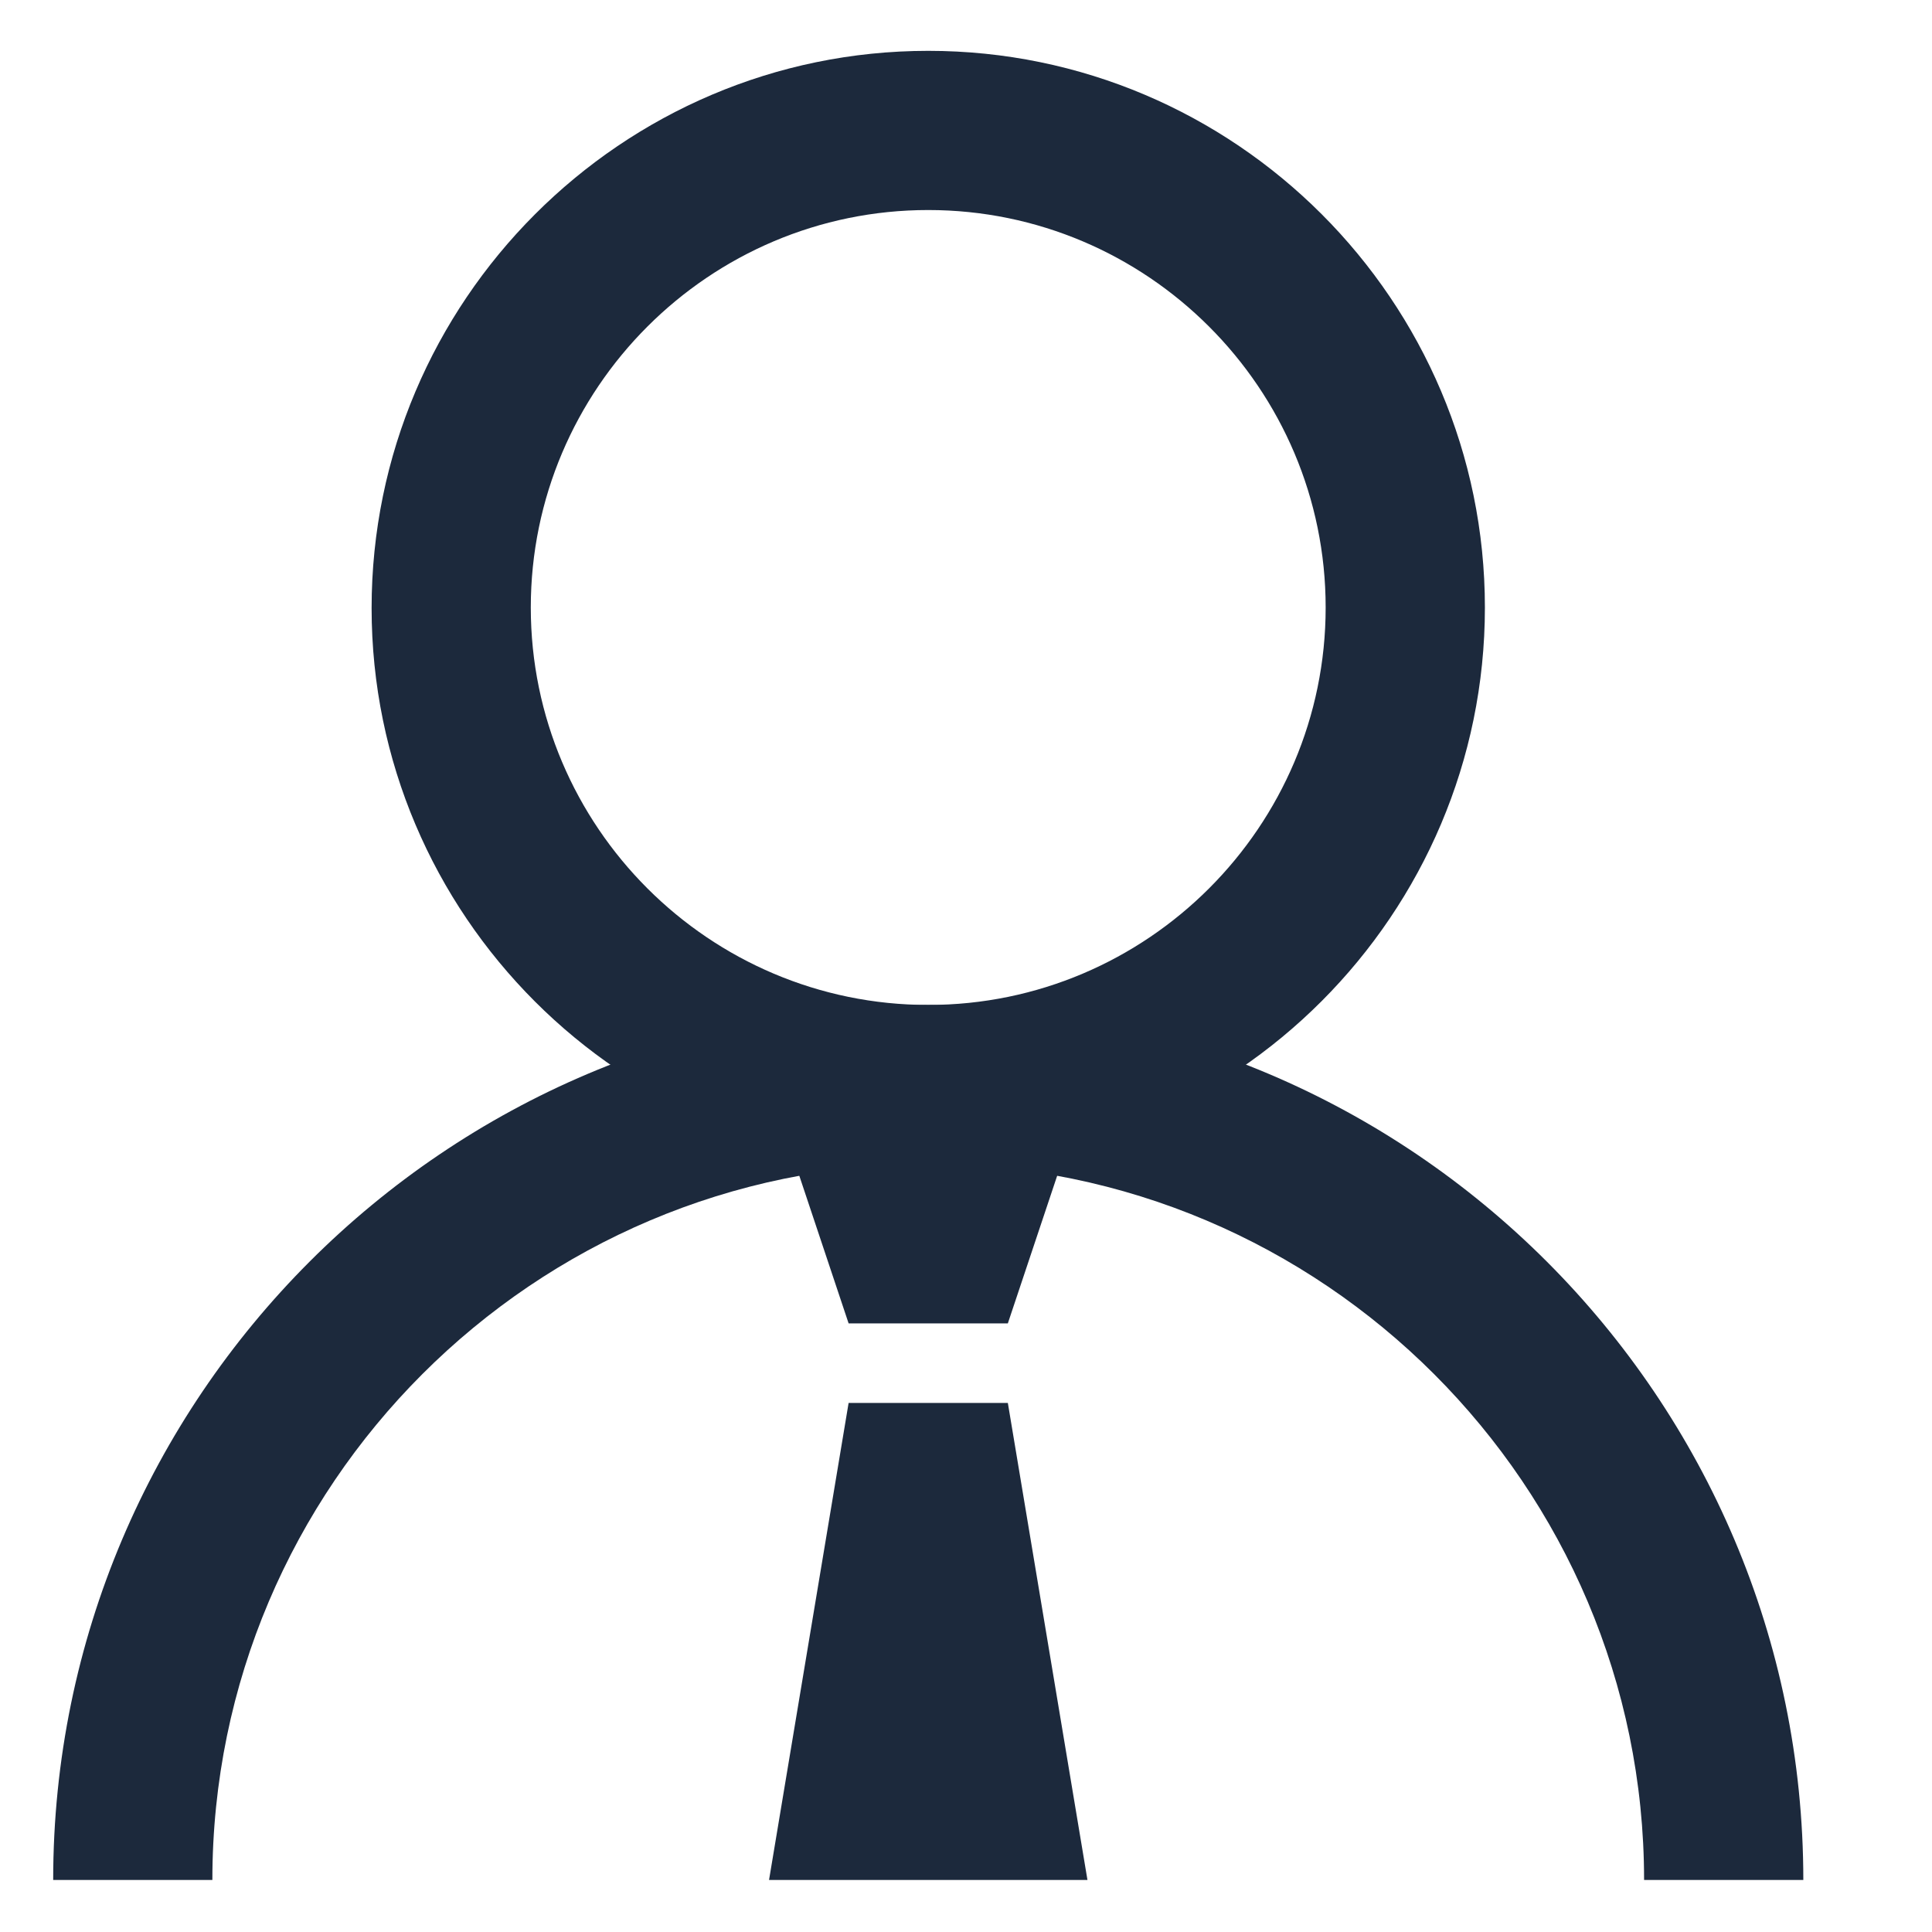
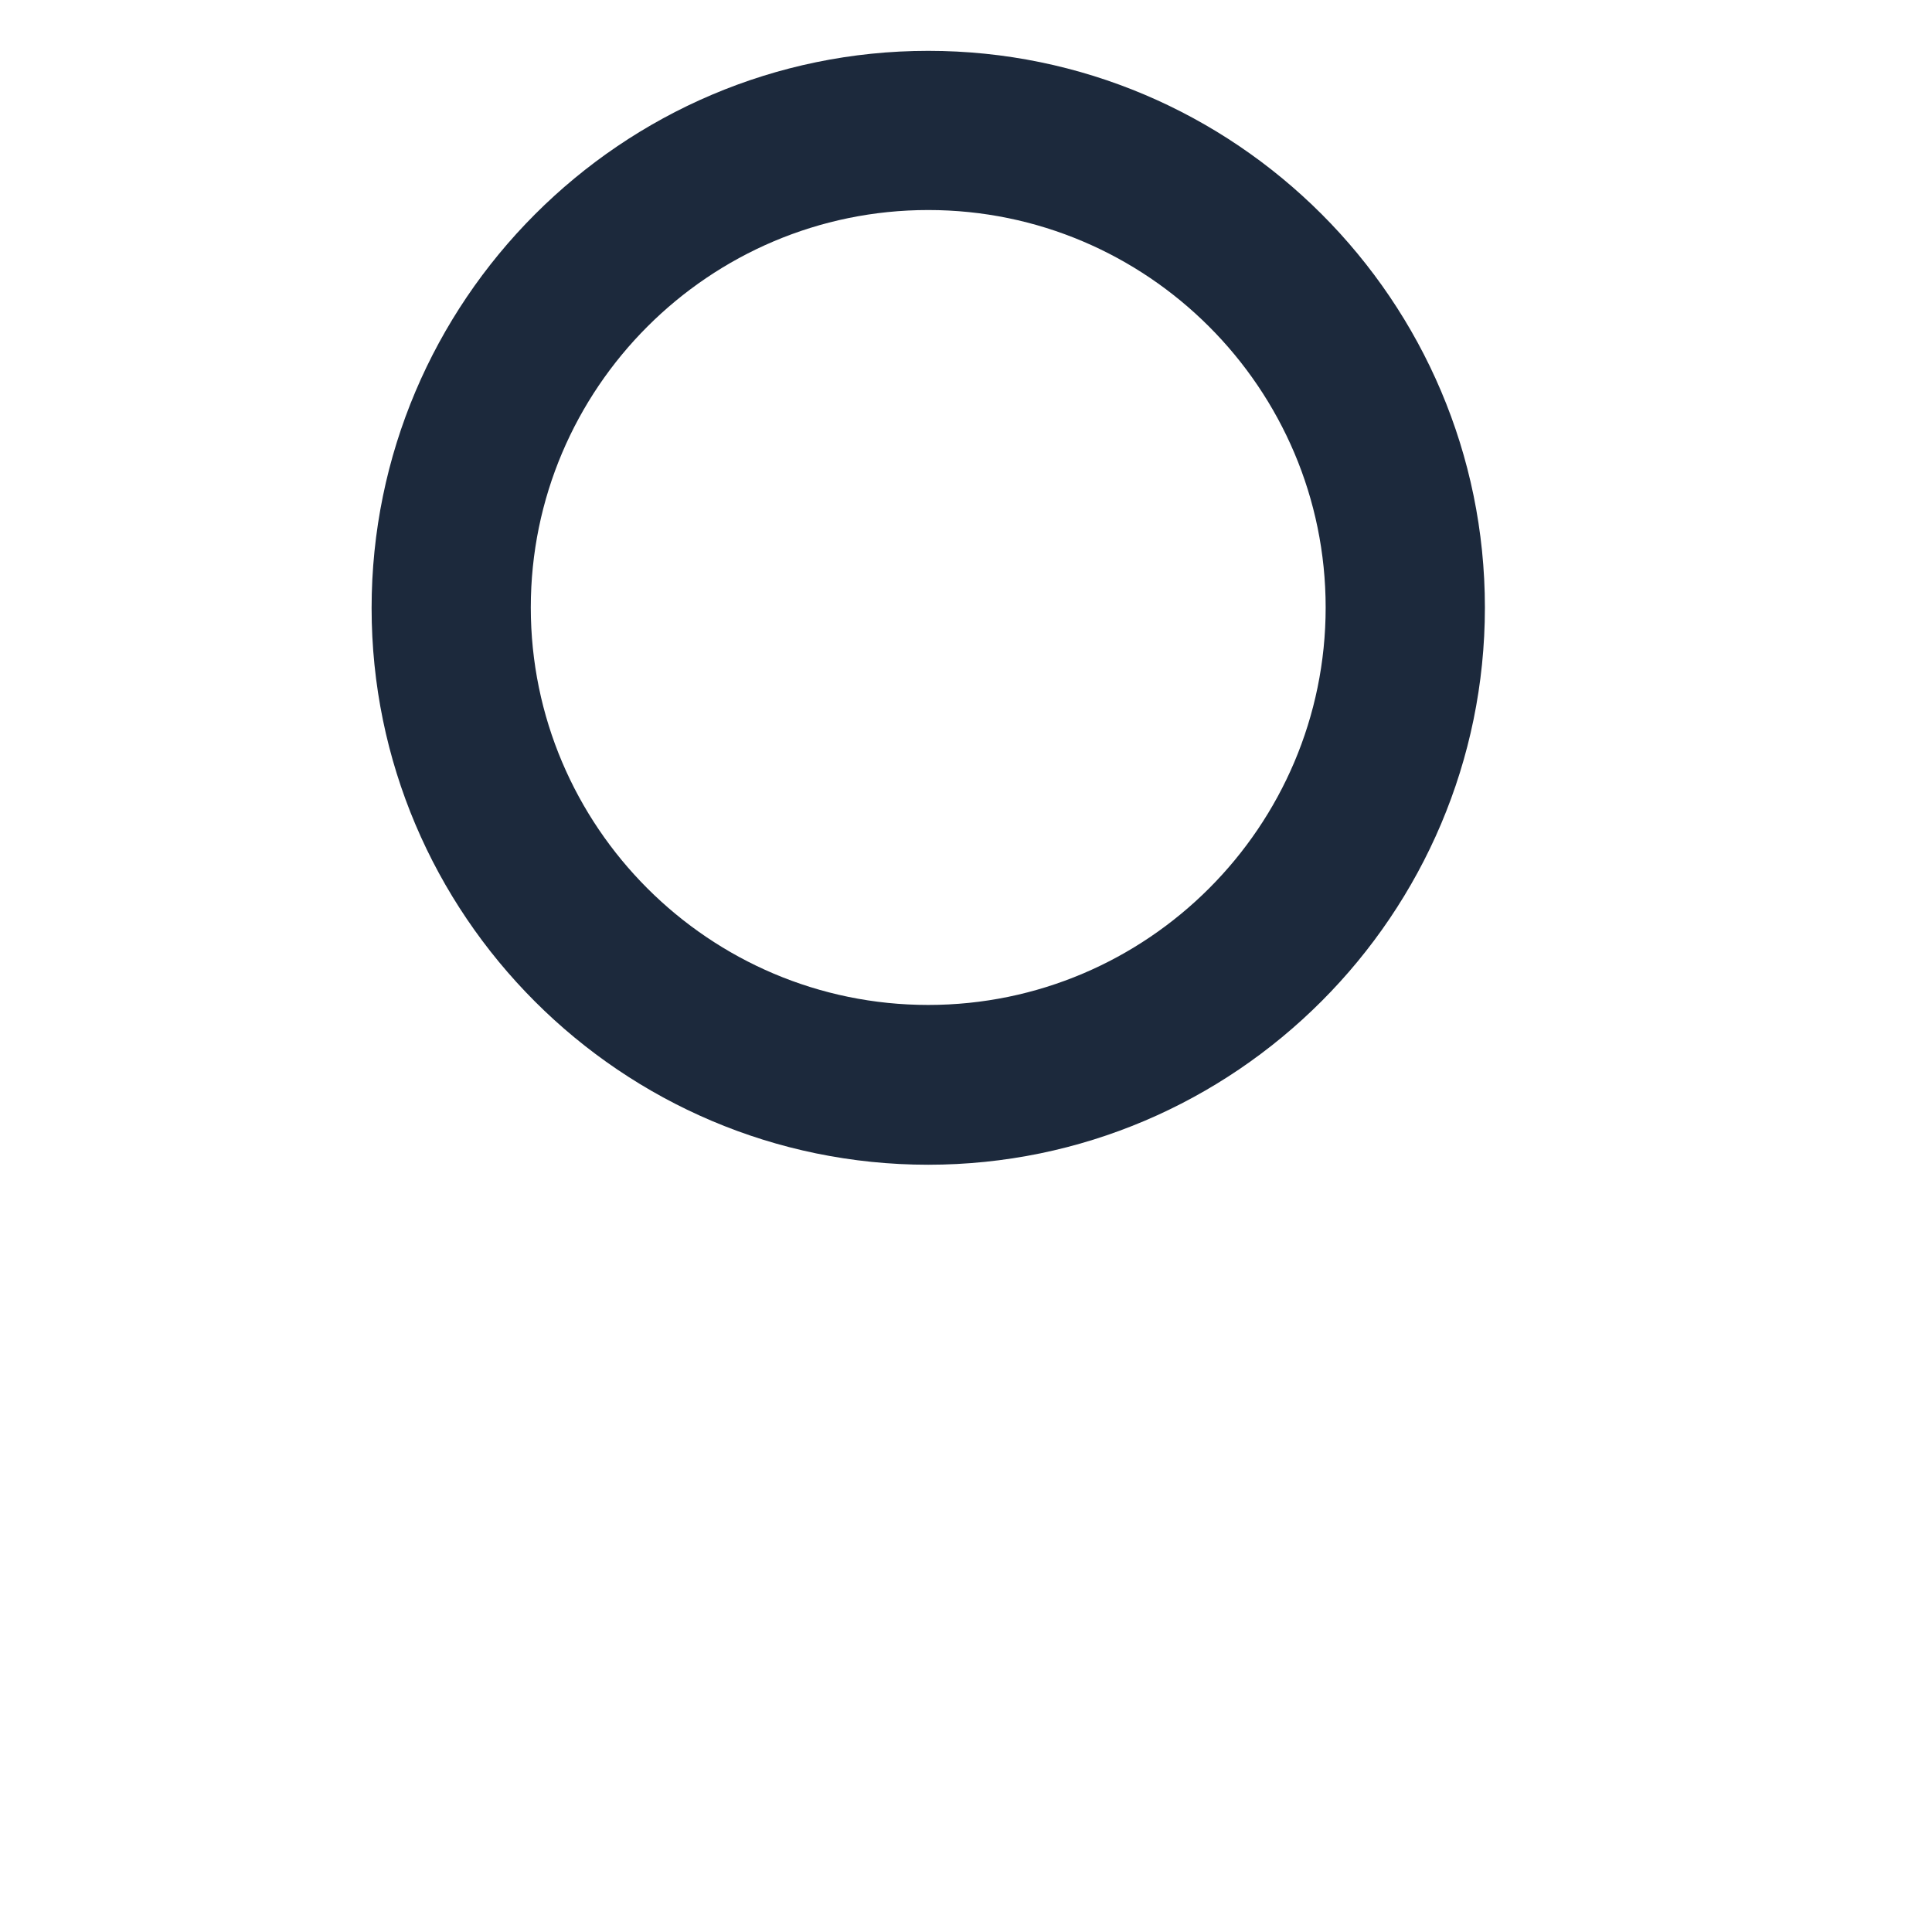
<svg xmlns="http://www.w3.org/2000/svg" width="38" height="38" viewBox="0 0 38 38">
  <g fill="#1C293C" transform="translate(1 1)">
-     <path d="M34.469,35.977 L31.337,35.977 C31.337,28.217 25.017,21.897 17.257,21.897 C9.497,21.897 3.177,28.217 3.177,35.977 L0.046,35.977 C0.046,26.491 7.76,18.766 17.257,18.766 C26.754,18.766 34.469,26.491 34.469,35.977 Z" />
    <path d="M17.257,21.909 C11.223,21.909 6.309,16.994 6.309,10.96 C6.309,4.926 11.223,0 17.257,0 C23.291,0 28.206,4.914 28.206,10.949 C28.206,16.983 23.291,21.909 17.257,21.909 Z M17.257,3.131 C12.949,3.131 9.44,6.64 9.44,10.949 C9.44,15.257 12.949,18.766 17.257,18.766 C21.566,18.766 25.074,15.257 25.074,10.949 C25.074,6.64 21.566,3.131 17.257,3.131 Z" />
-     <polygon points="20.389 20.343 14.126 20.343 15.691 25.029 18.823 25.029" />
-     <polygon points="14.126 35.977 20.389 35.977 18.823 26.594 15.691 26.594" />
  </g>
</svg>